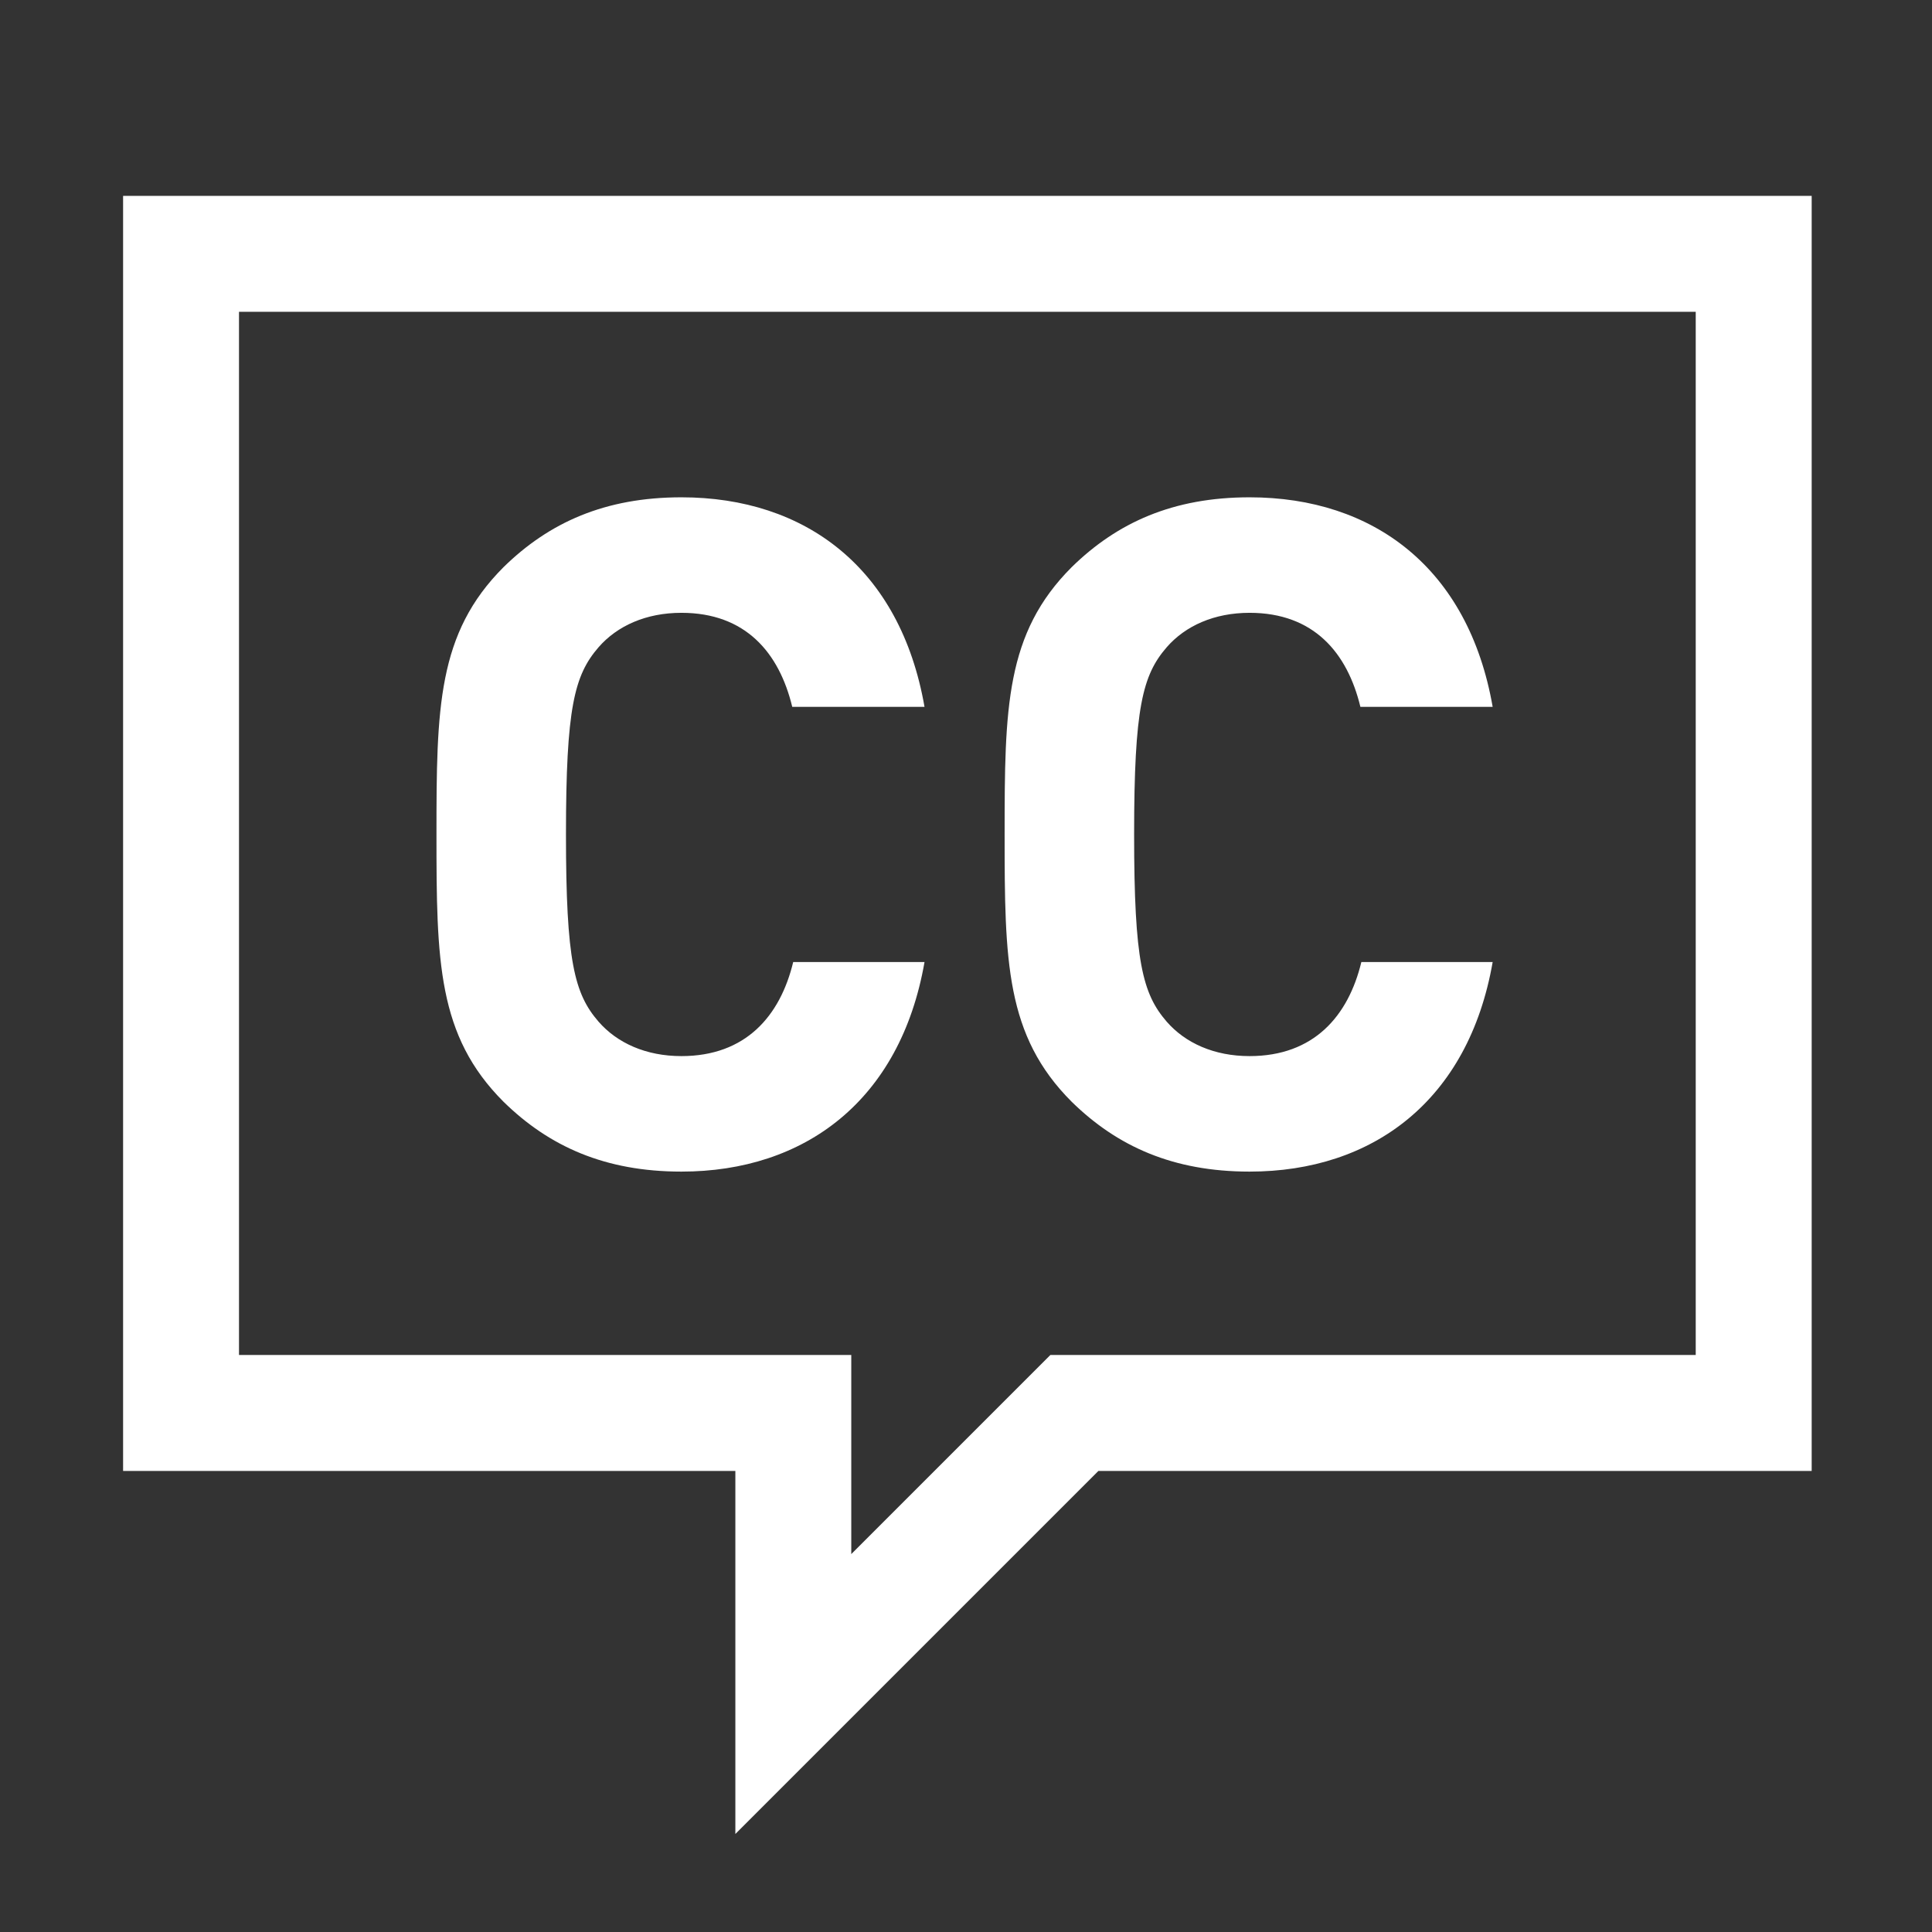
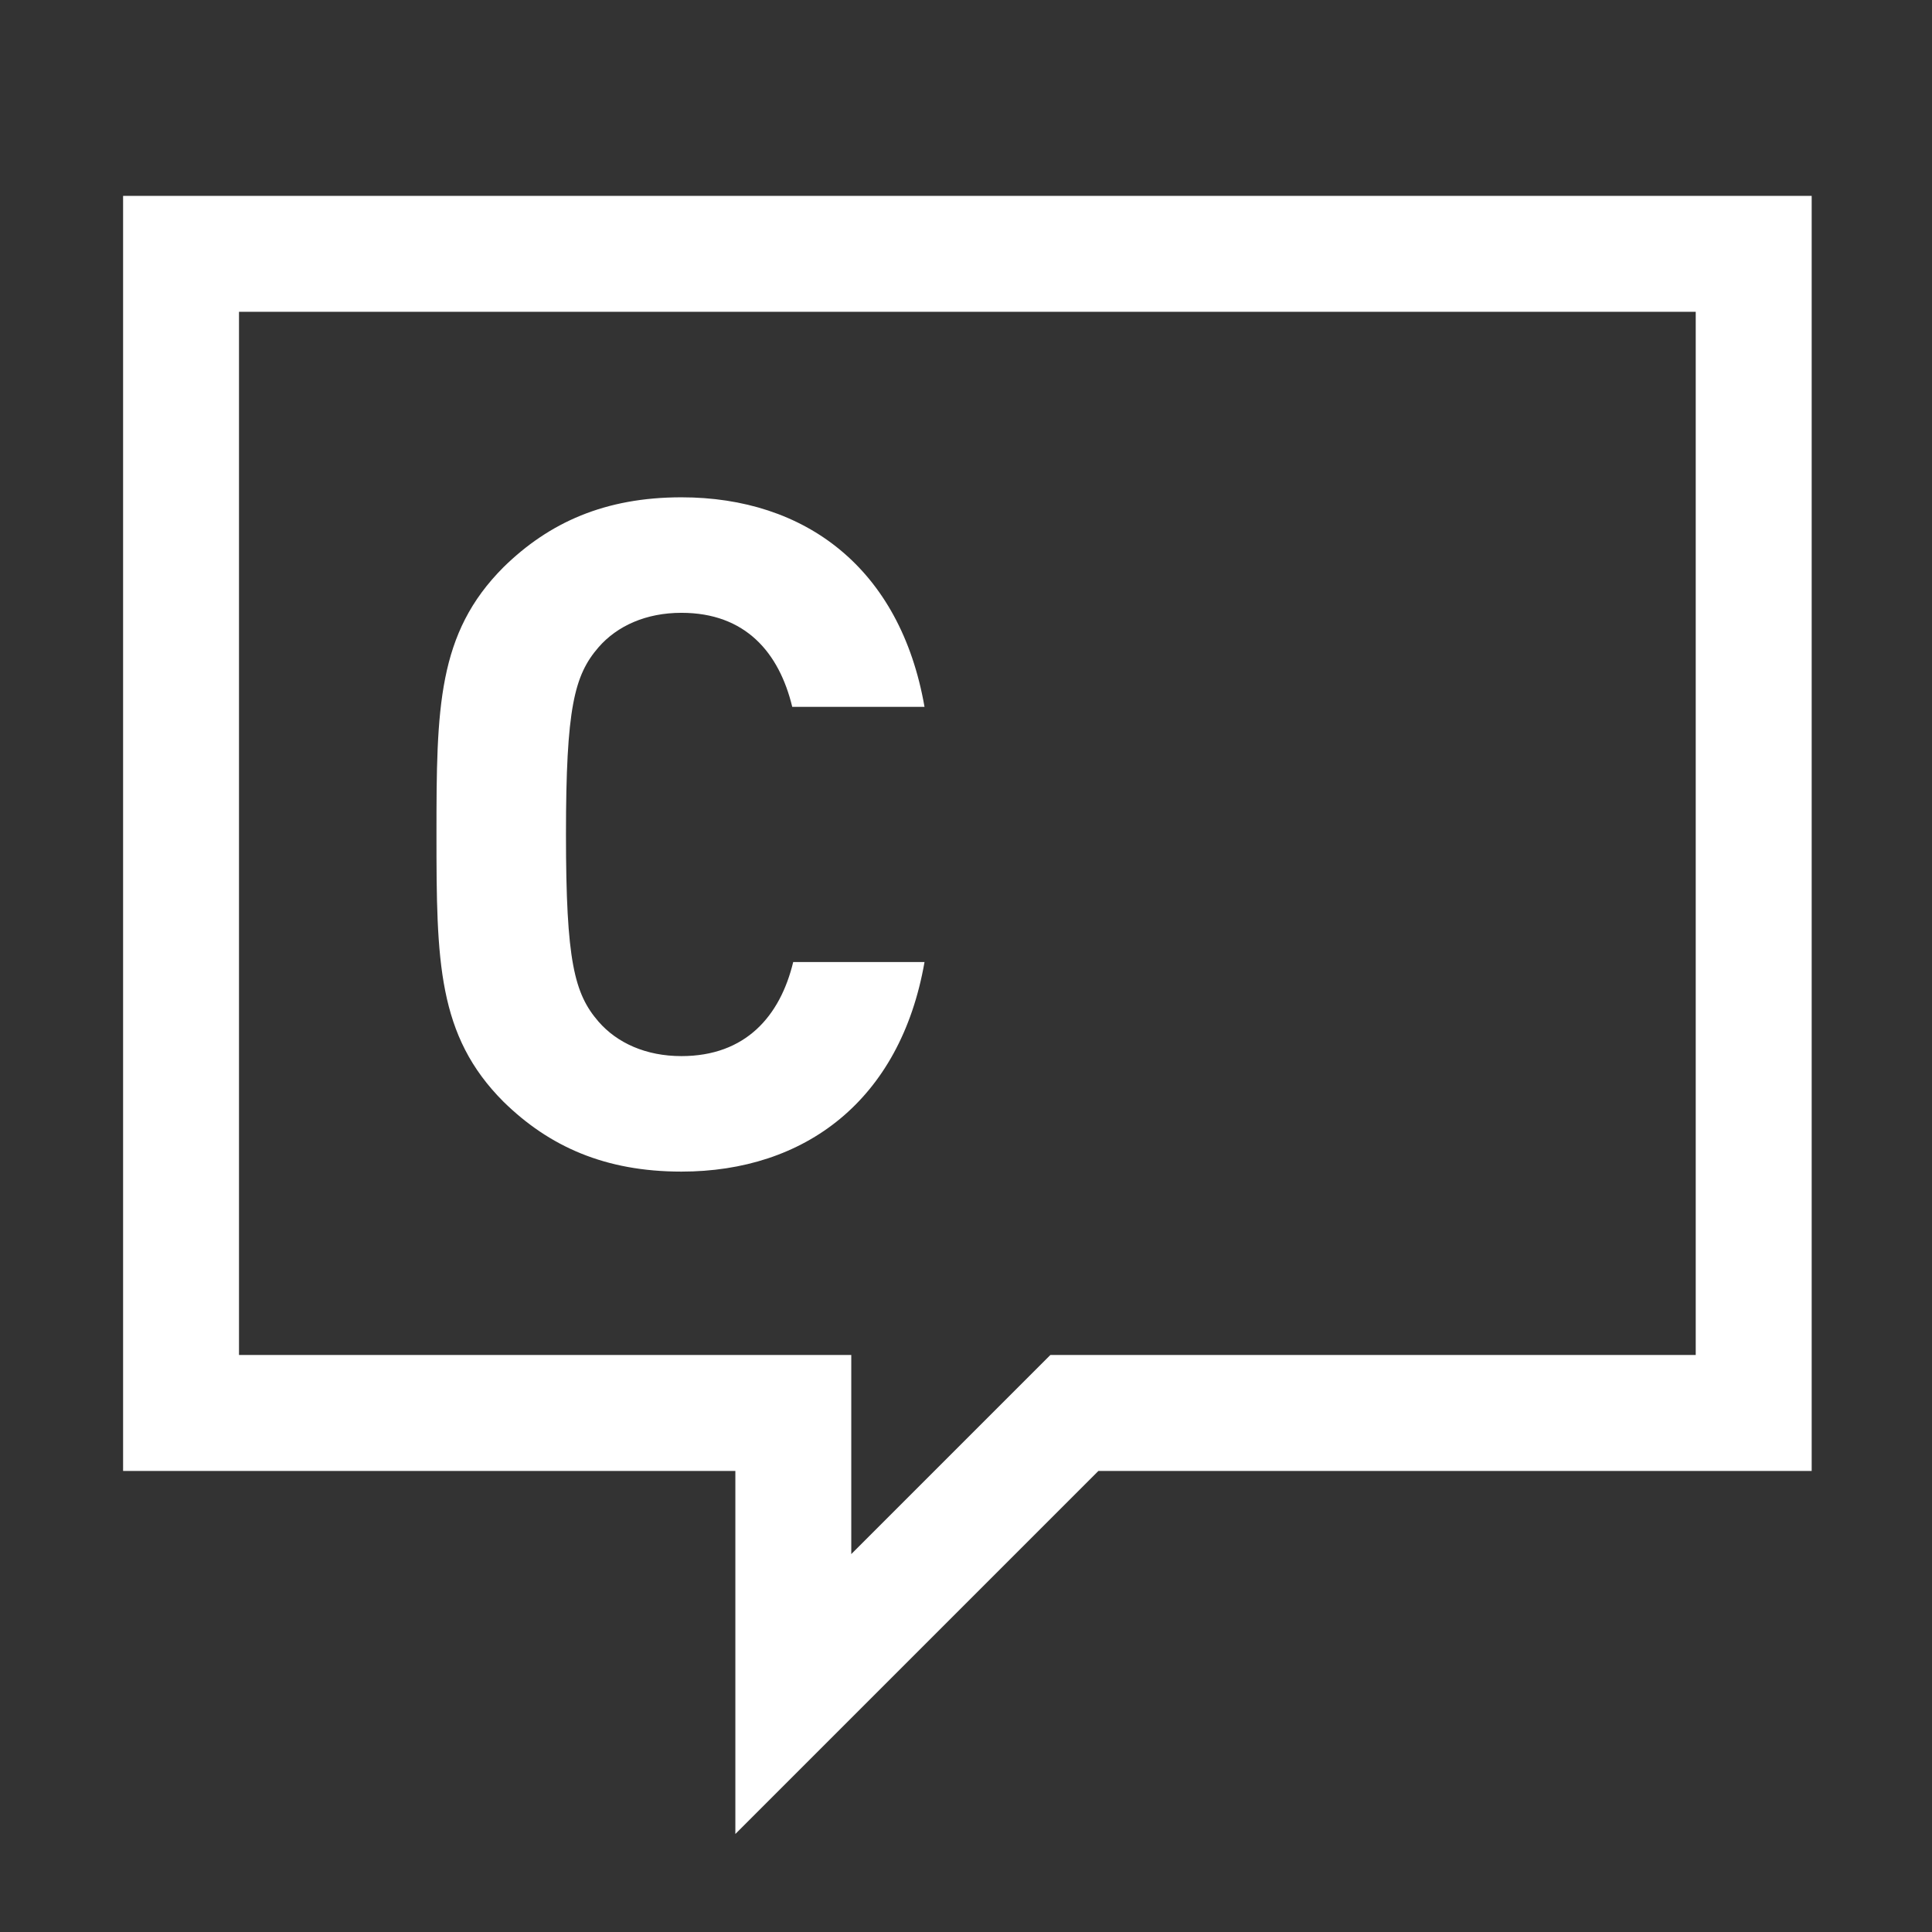
<svg xmlns="http://www.w3.org/2000/svg" id="Layer_1" data-name="Layer 1" viewBox="0 0 425.2 425.2">
  <rect x="0" y="0" width="425.2" height="425.2" fill="#333333" stroke="none" />
  <defs>
    <style>
      .cls-1 {
        fill: #fff;
      }
    </style>
  </defs>
  <path class="cls-1" d="M373.2,68.62v229.59h-142.03l-7.47,7.47-36.35,36.35v-43.82H52.6V68.62h320.6M398.72,43.11H27.09v280.62h134.75v79.9l79.9-79.9h156.98V43.11h0Z" />
  <g>
    <path class="cls-1" d="M149.97,257.85c-16.81,0-29.11-5.53-39.15-15.37-14.55-14.55-14.76-30.95-14.76-58.83s.21-44.27,14.76-58.83c10.04-9.84,22.34-15.37,39.15-15.37,27.26,0,48.17,15.58,53.5,46.12h-29.11c-2.87-11.89-10.25-20.7-24.39-20.7-7.79,0-14.14,2.87-18.24,7.58-5.33,6.15-7.17,13.32-7.17,41.2s1.84,35.05,7.17,41.2c4.1,4.71,10.45,7.58,18.24,7.58,14.14,0,21.73-8.81,24.6-20.7h28.9c-5.33,30.54-26.44,46.12-53.5,46.12Z" />
-     <path class="cls-1" d="M275.01,257.85c-16.81,0-29.11-5.53-39.15-15.37-14.55-14.55-14.76-30.95-14.76-58.83s.2-44.27,14.76-58.83c10.04-9.84,22.34-15.37,39.15-15.37,27.26,0,48.17,15.58,53.5,46.12h-29.11c-2.87-11.89-10.25-20.7-24.39-20.7-7.79,0-14.14,2.87-18.24,7.58-5.33,6.15-7.17,13.32-7.17,41.2s1.84,35.05,7.17,41.2c4.1,4.71,10.45,7.58,18.24,7.58,14.14,0,21.73-8.81,24.6-20.7h28.9c-5.33,30.54-26.44,46.12-53.5,46.12Z" />
  </g>
</svg>